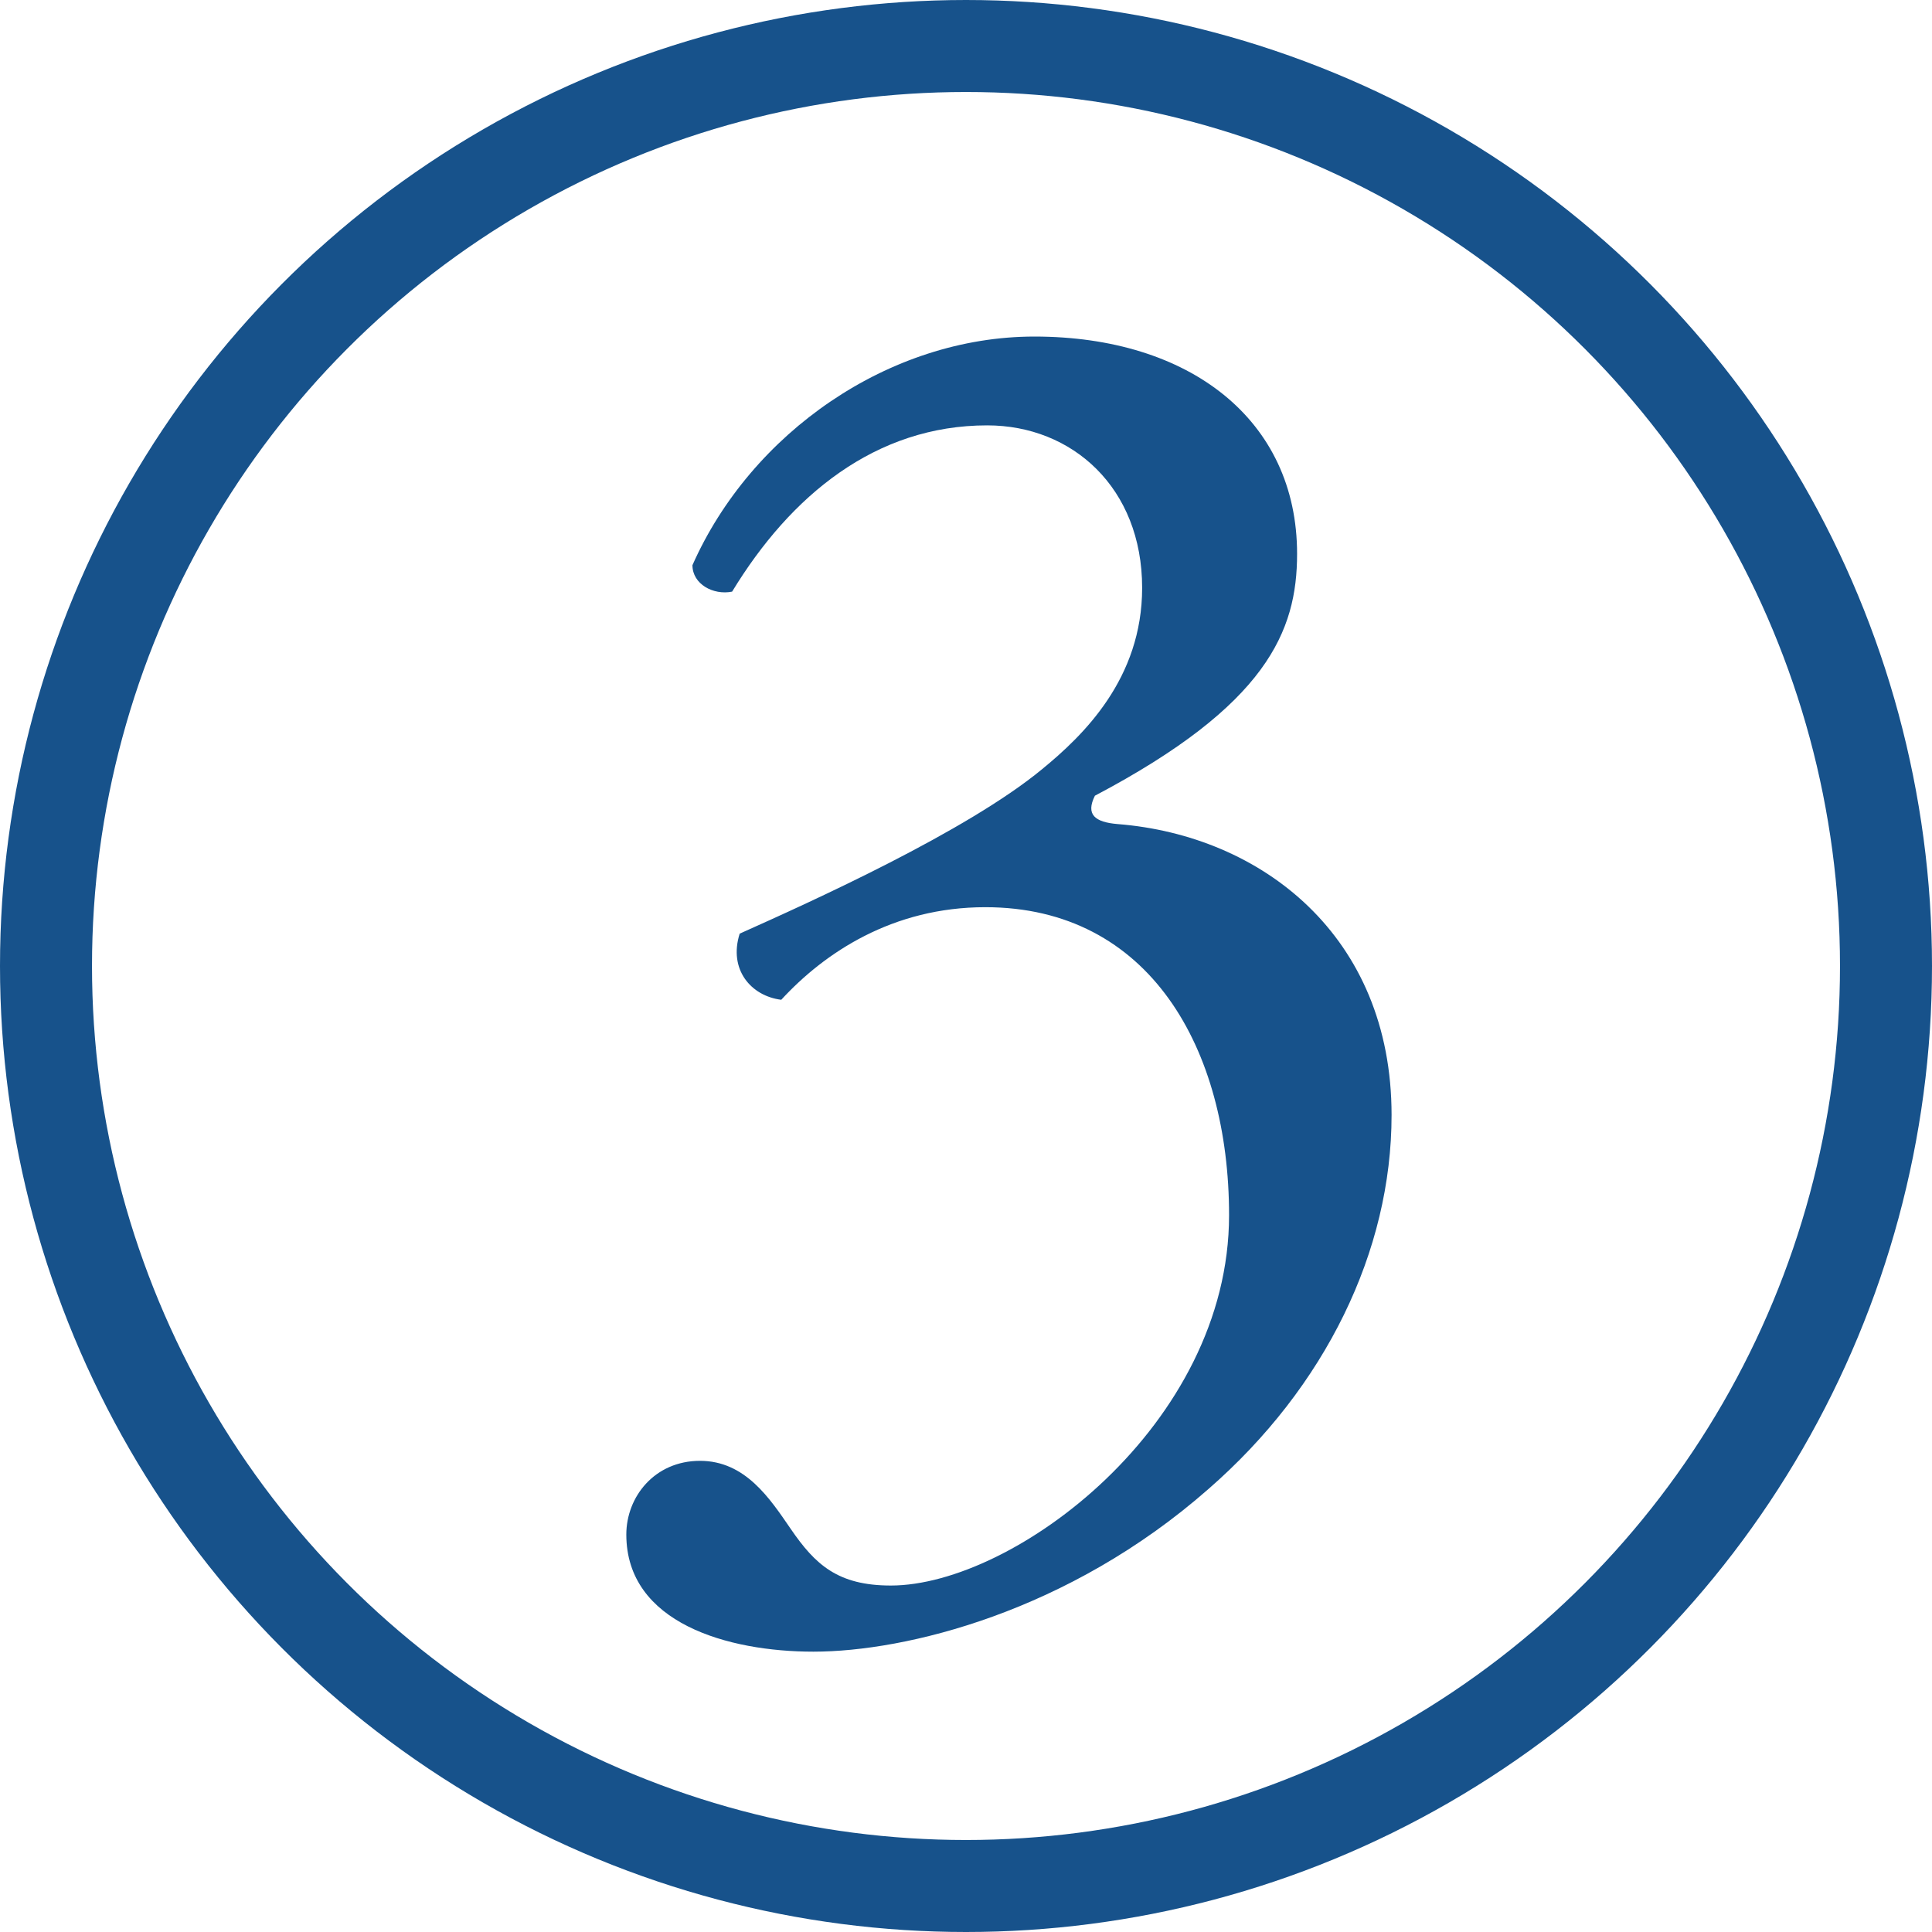
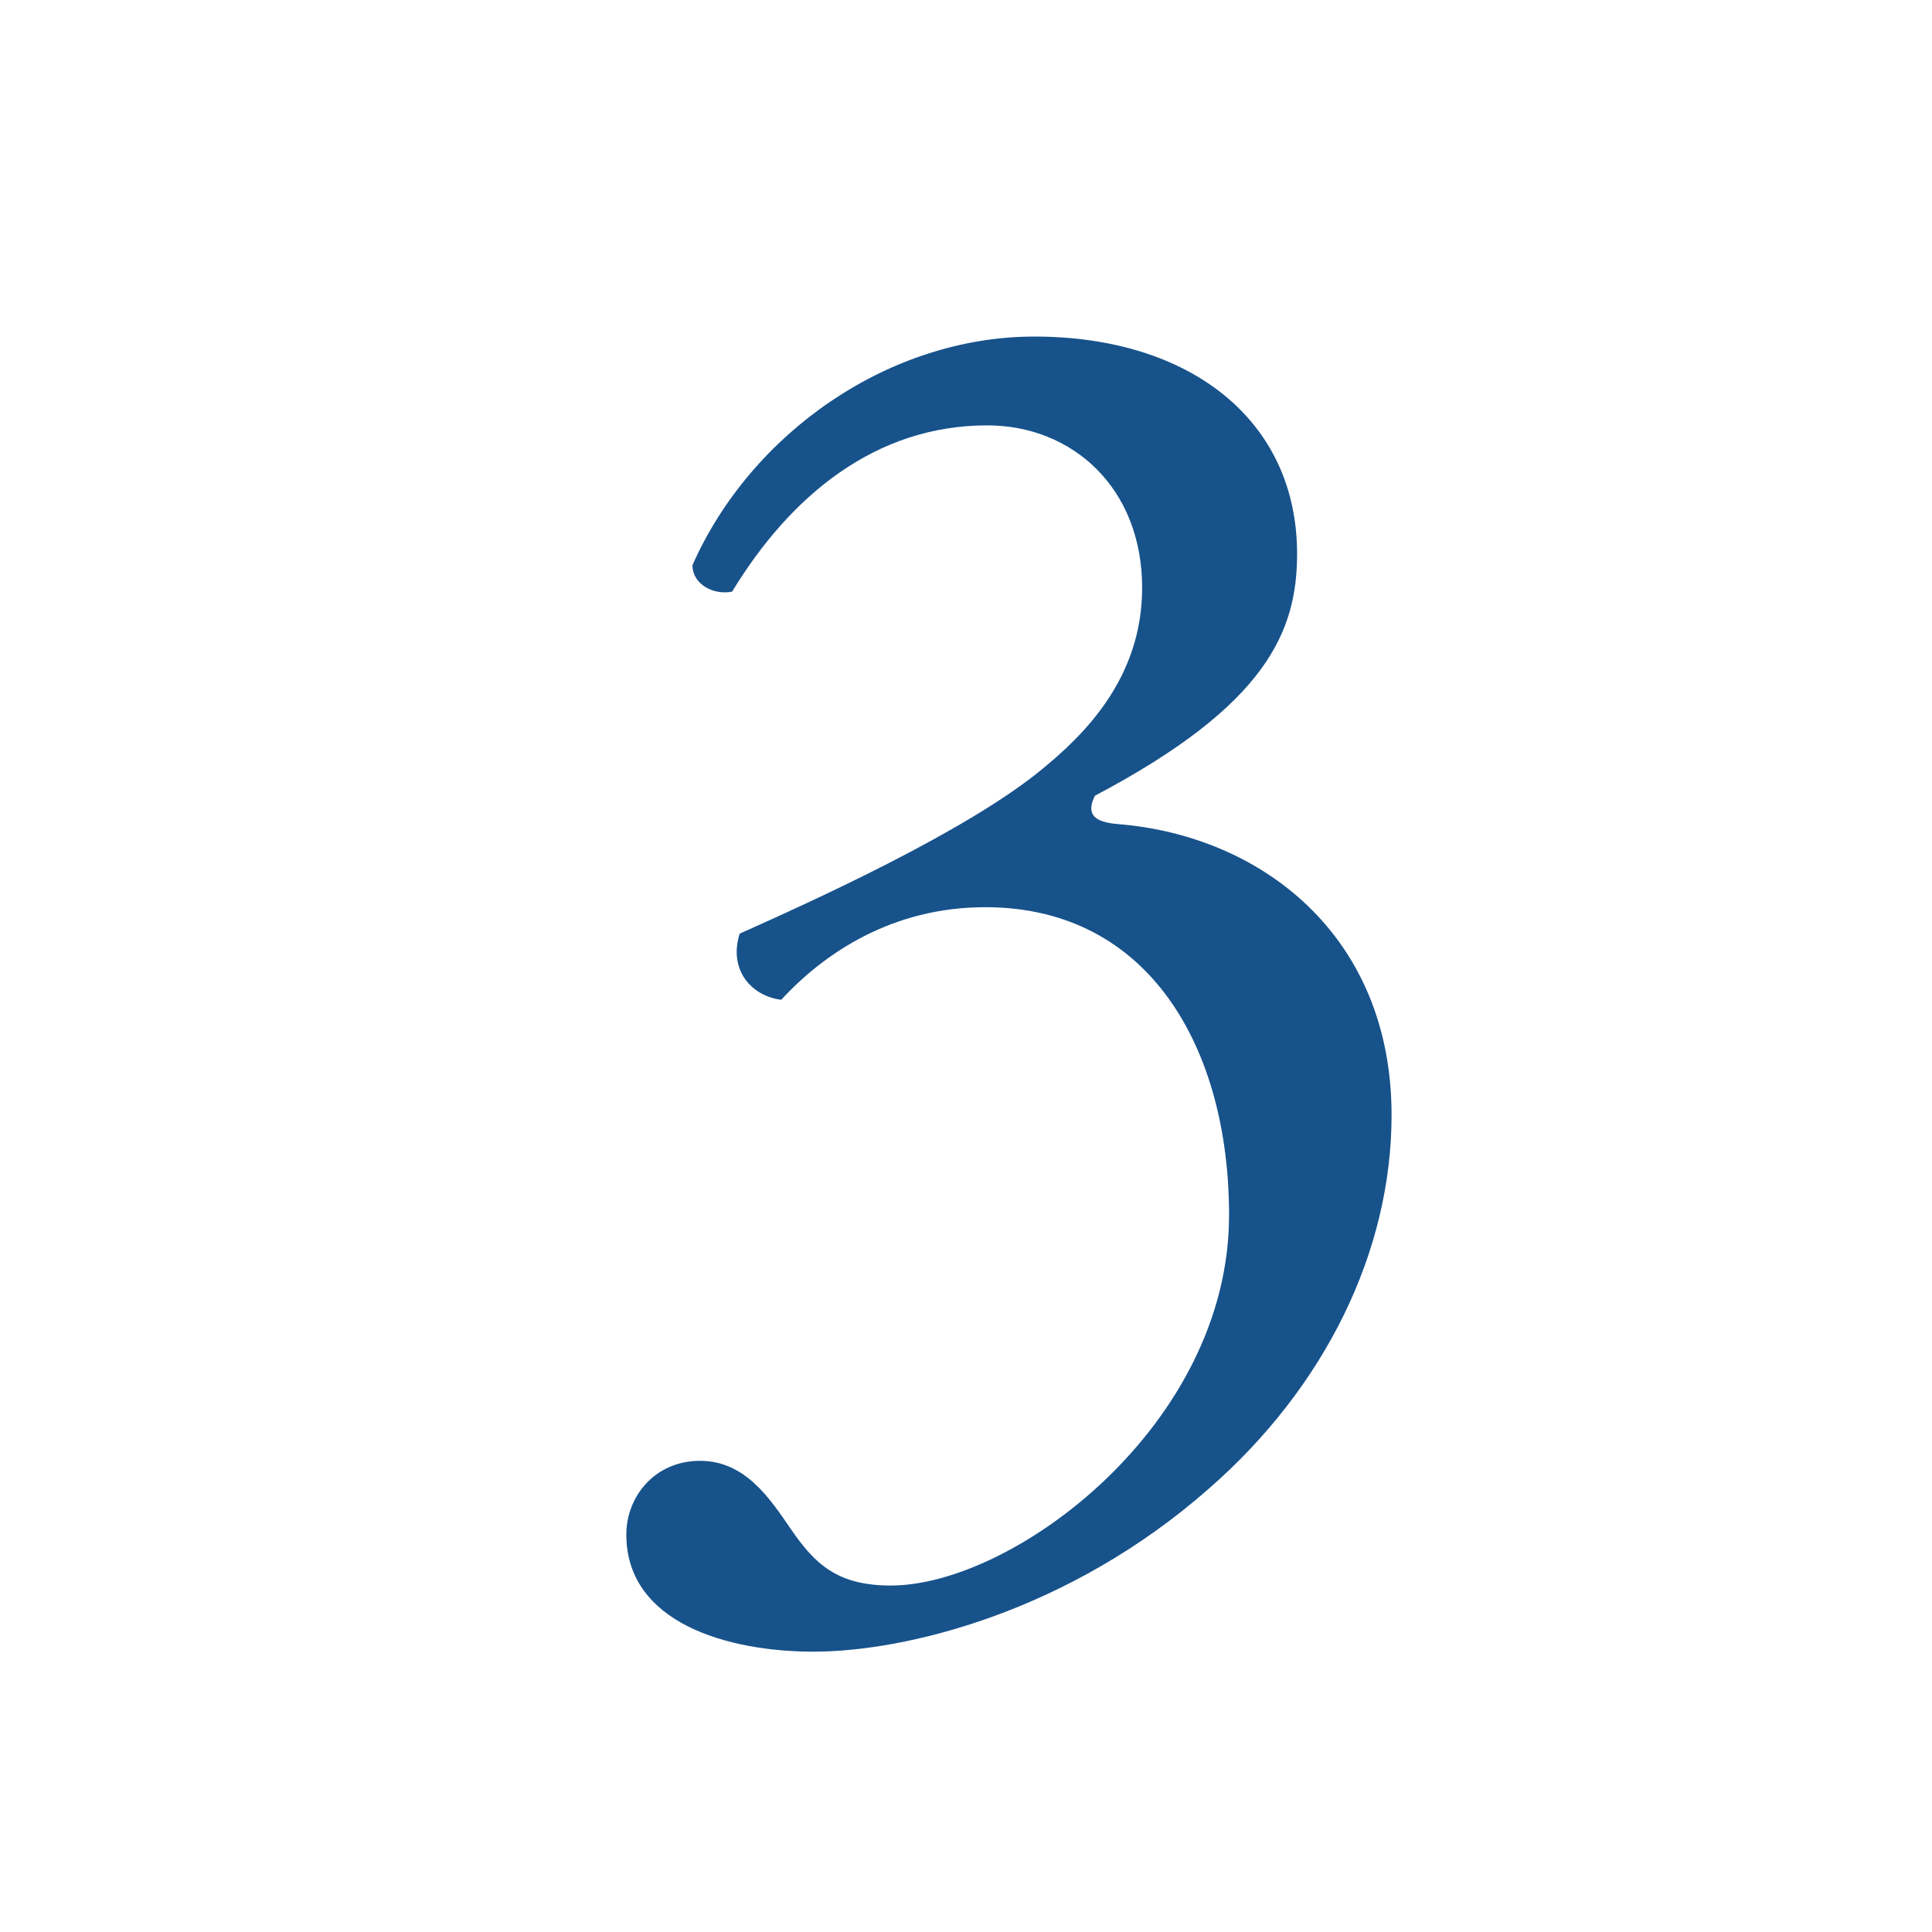
<svg xmlns="http://www.w3.org/2000/svg" id="Layer_1" version="1.1" viewBox="0 0 105 105">
  <defs>
    <style>
      .st0 {
        fill: none;
        stroke: #17528b;
        stroke-miterlimit: 10;
        stroke-width: 5px;
      }

      .st1 {
        fill: #17528b;
      }
    </style>
  </defs>
  <path class="st1" d="M34.039,83.398c0-2.054,1.541-4.005,4.005-4.005s3.8,2.054,4.929,3.697c1.335,1.951,2.567,3.08,5.443,3.08,6.675,0,18.381-8.729,18.381-20.127,0-9.037-4.312-16.739-13.247-16.739-5.032,0-8.729,2.465-11.091,5.032-1.643-.205-2.875-1.643-2.259-3.594,3.902-1.746,12.323-5.546,16.431-8.935,2.259-1.849,5.442-4.929,5.442-9.858,0-5.442-3.799-8.831-8.421-8.831-6.059,0-10.68,3.799-13.863,9.036-1.027.206-2.156-.41-2.156-1.438,3.183-7.188,10.68-12.425,18.587-12.425,8.421,0,14.274,4.518,14.274,11.809,0,4.211-1.644,8.216-10.988,13.145-.513,1.027,0,1.438,1.232,1.541,7.805.615,14.891,6.059,14.891,15.814,0,7.394-3.595,14.787-9.961,20.332-7.6,6.675-16.431,8.832-21.463,8.832-4.621,0-10.166-1.541-10.166-6.367Z" />
-   <circle class="st0" cx="52.5" cy="52.5" r="50" />
</svg>